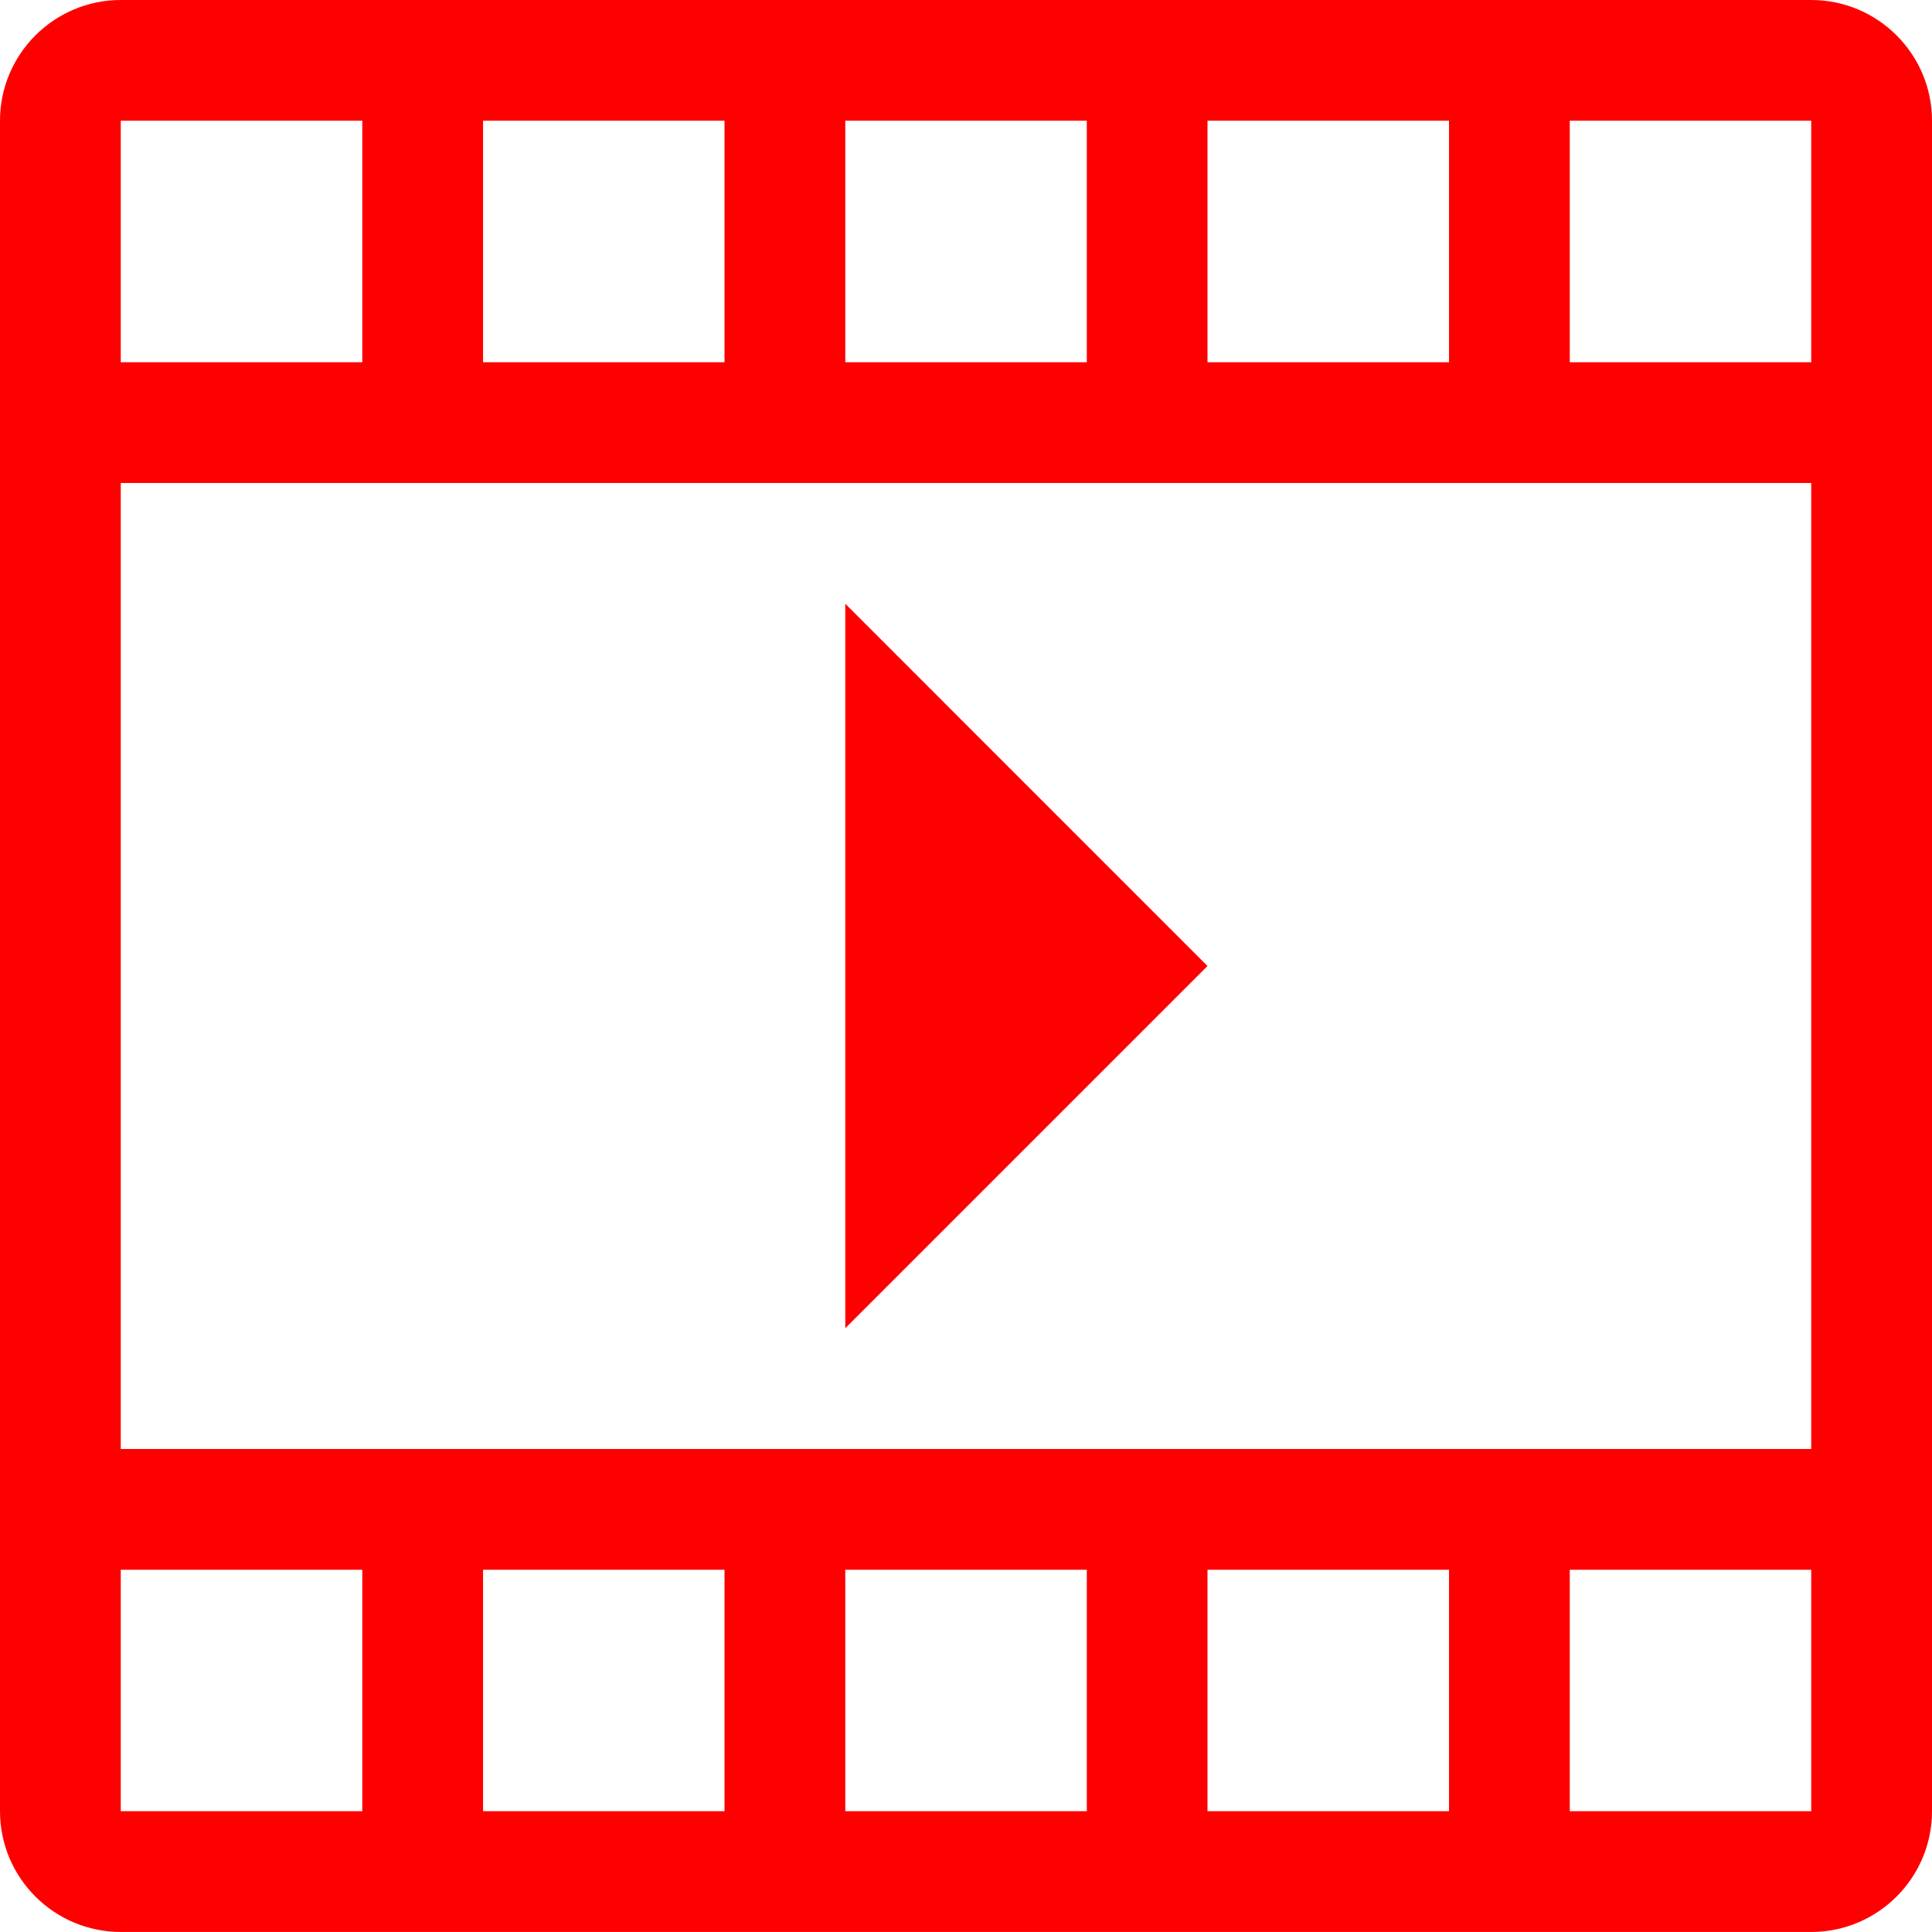
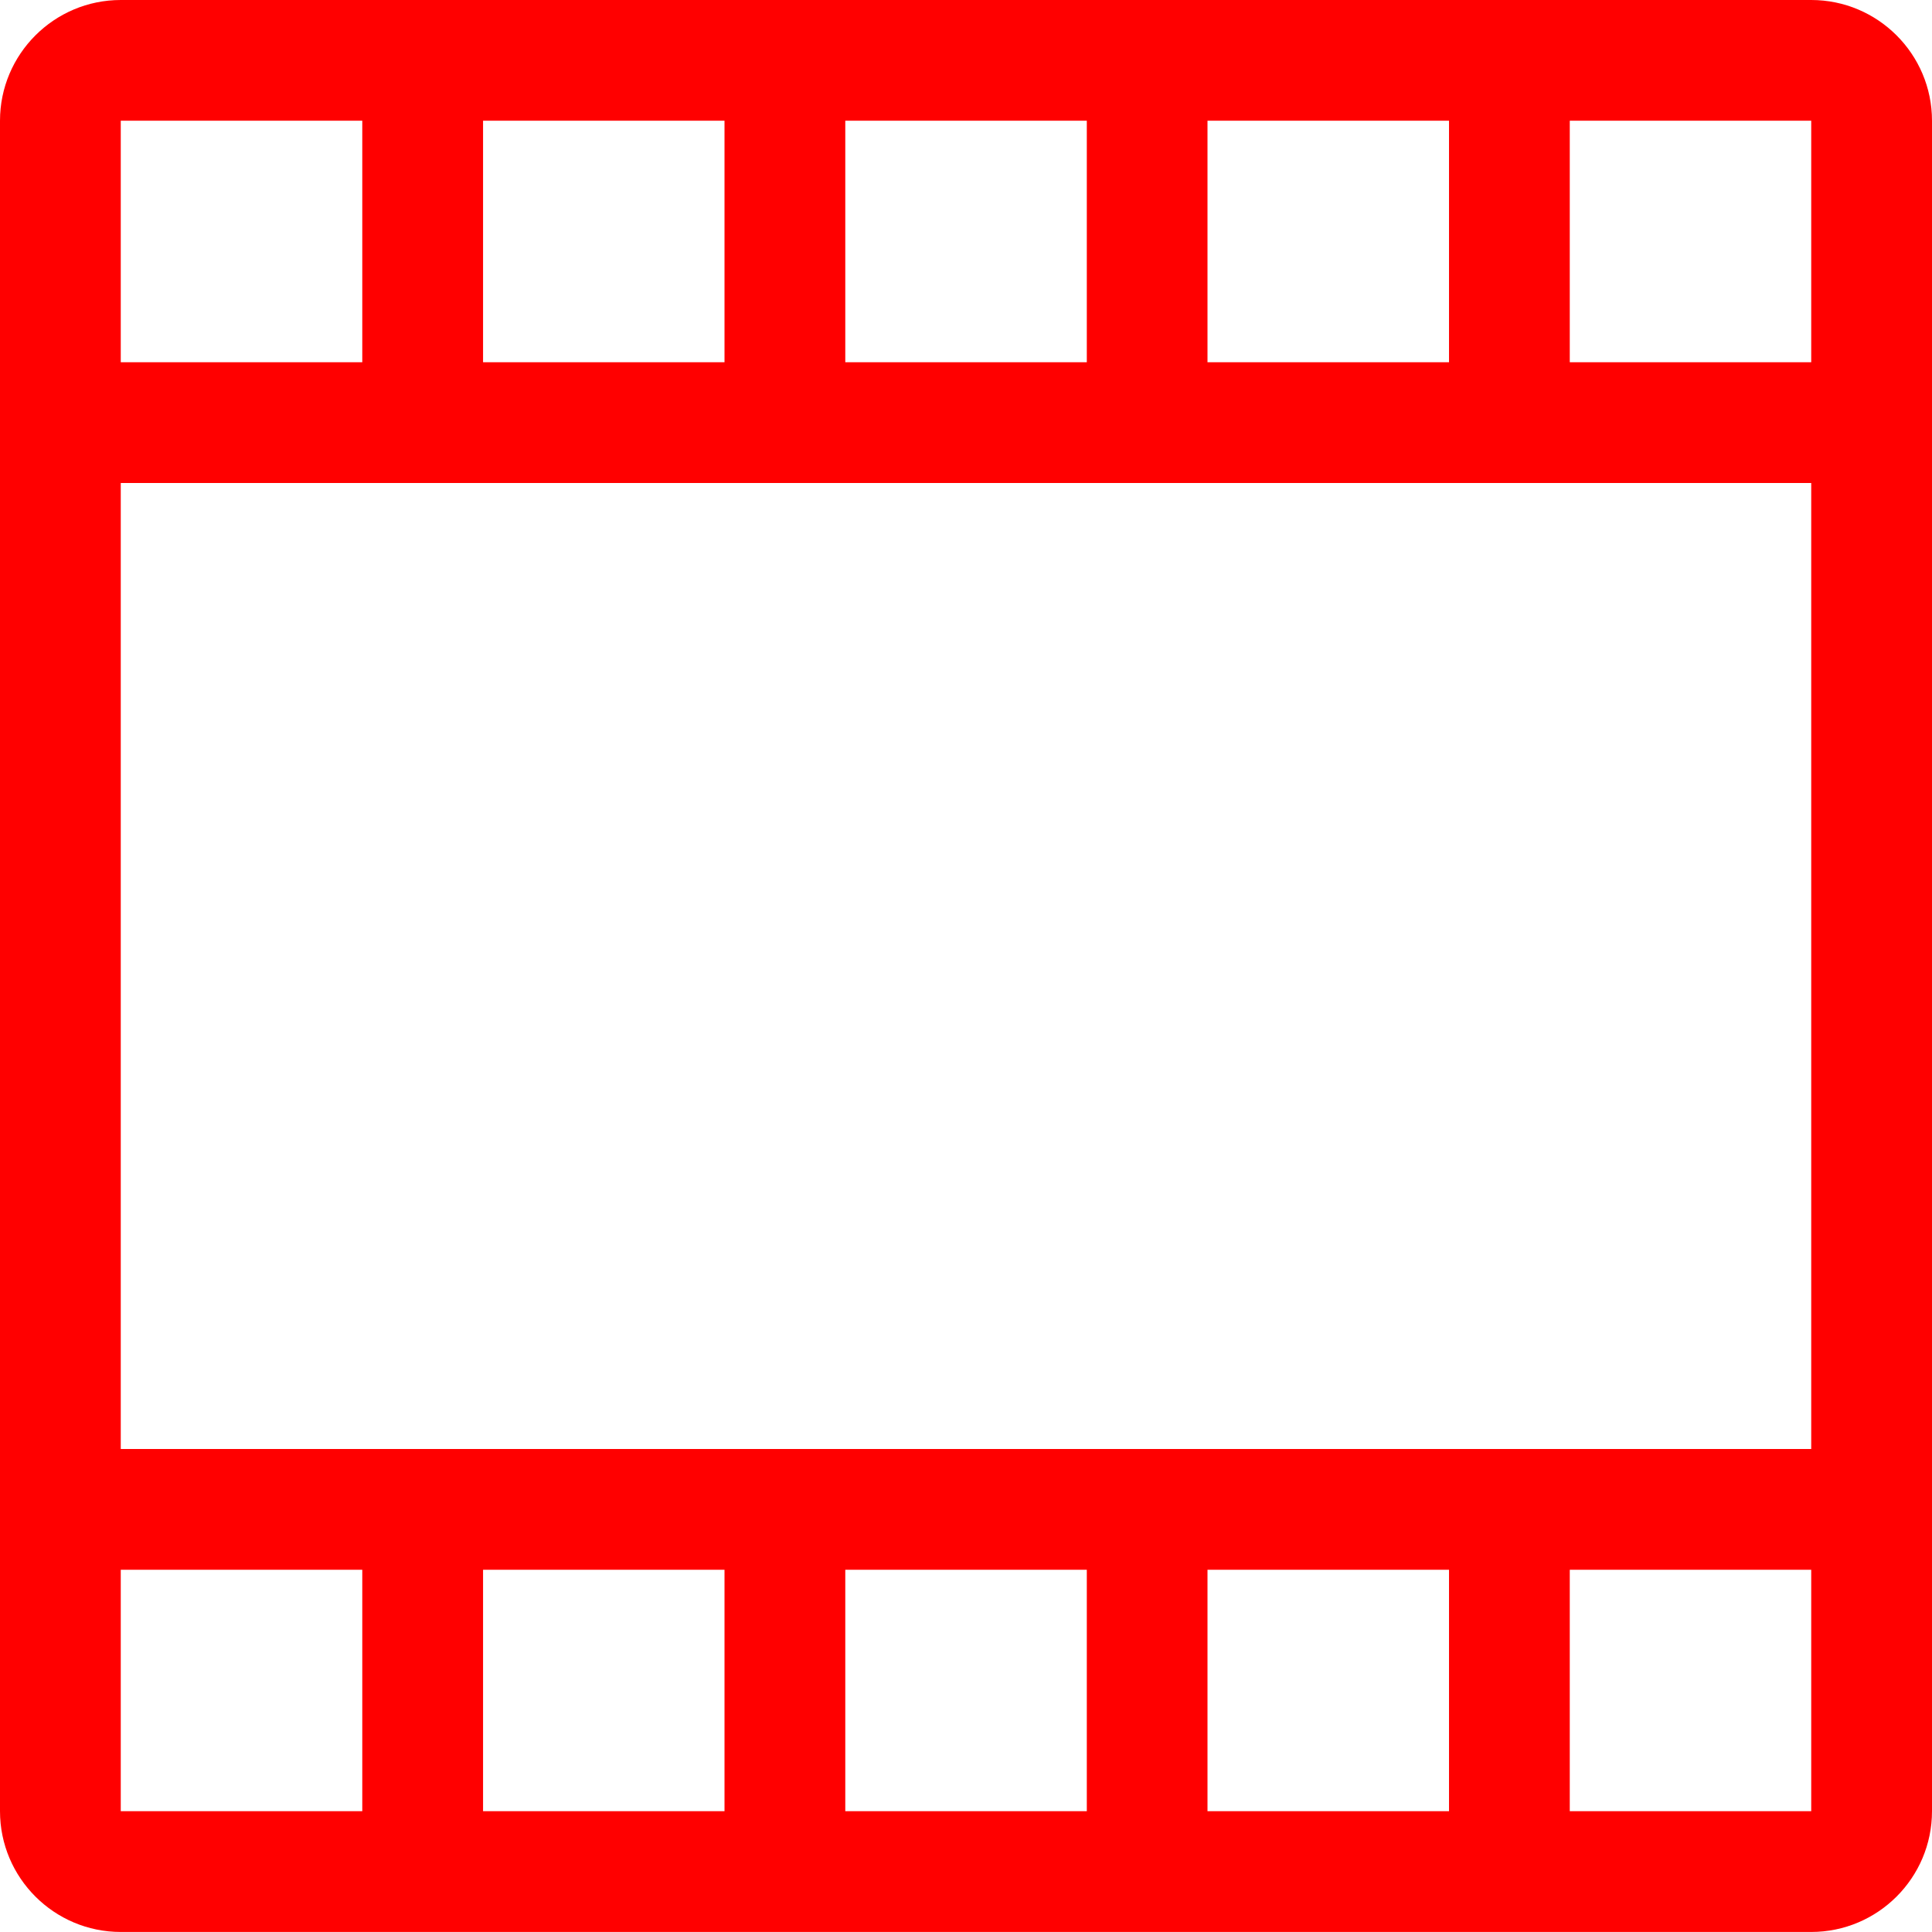
<svg xmlns="http://www.w3.org/2000/svg" version="1.1" x="0px" y="0px" width="104.231px" height="104.23px" viewBox="0 0 104.231 104.23" style="enable-background:new 0 0 104.231 104.23;" xml:space="preserve">
  <style type="text/css">
	.st0{fill:#FF0000;}
</style>
  <defs>
</defs>
  <g>
    <path class="st0" d="M97.715,0h-91.2C2.922,0,0,2.92,0,6.513v91.201c0,3.595,2.922,6.515,6.515,6.515h91.2   c3.594,0,6.516-2.92,6.516-6.515V6.513C104.231,2.92,101.309,0,97.715,0z M65.144,6.513h13.03v13.03h-13.03V6.513z M45.603,6.513   h13.03v13.03h-13.03V6.513z M26.061,6.513h13.026v13.03H26.061V6.513z M6.515,6.513h13.03v13.03H6.515V6.513z M19.545,97.714H6.515   V84.687h13.03V97.714z M39.087,97.714H26.061V84.687h13.026V97.714z M58.633,97.714h-13.03V84.687h13.03V97.714z M78.174,97.714   h-13.03V84.687h13.03V97.714z M97.715,97.714H84.689V84.687h13.026V97.714z M97.715,78.172h-91.2V26.058h91.2V78.172z    M97.715,19.543H84.689V6.513h13.026V19.543z" />
-     <polygon class="st0" points="45.603,32.572 45.603,71.657 65.144,52.116  " />
  </g>
</svg>